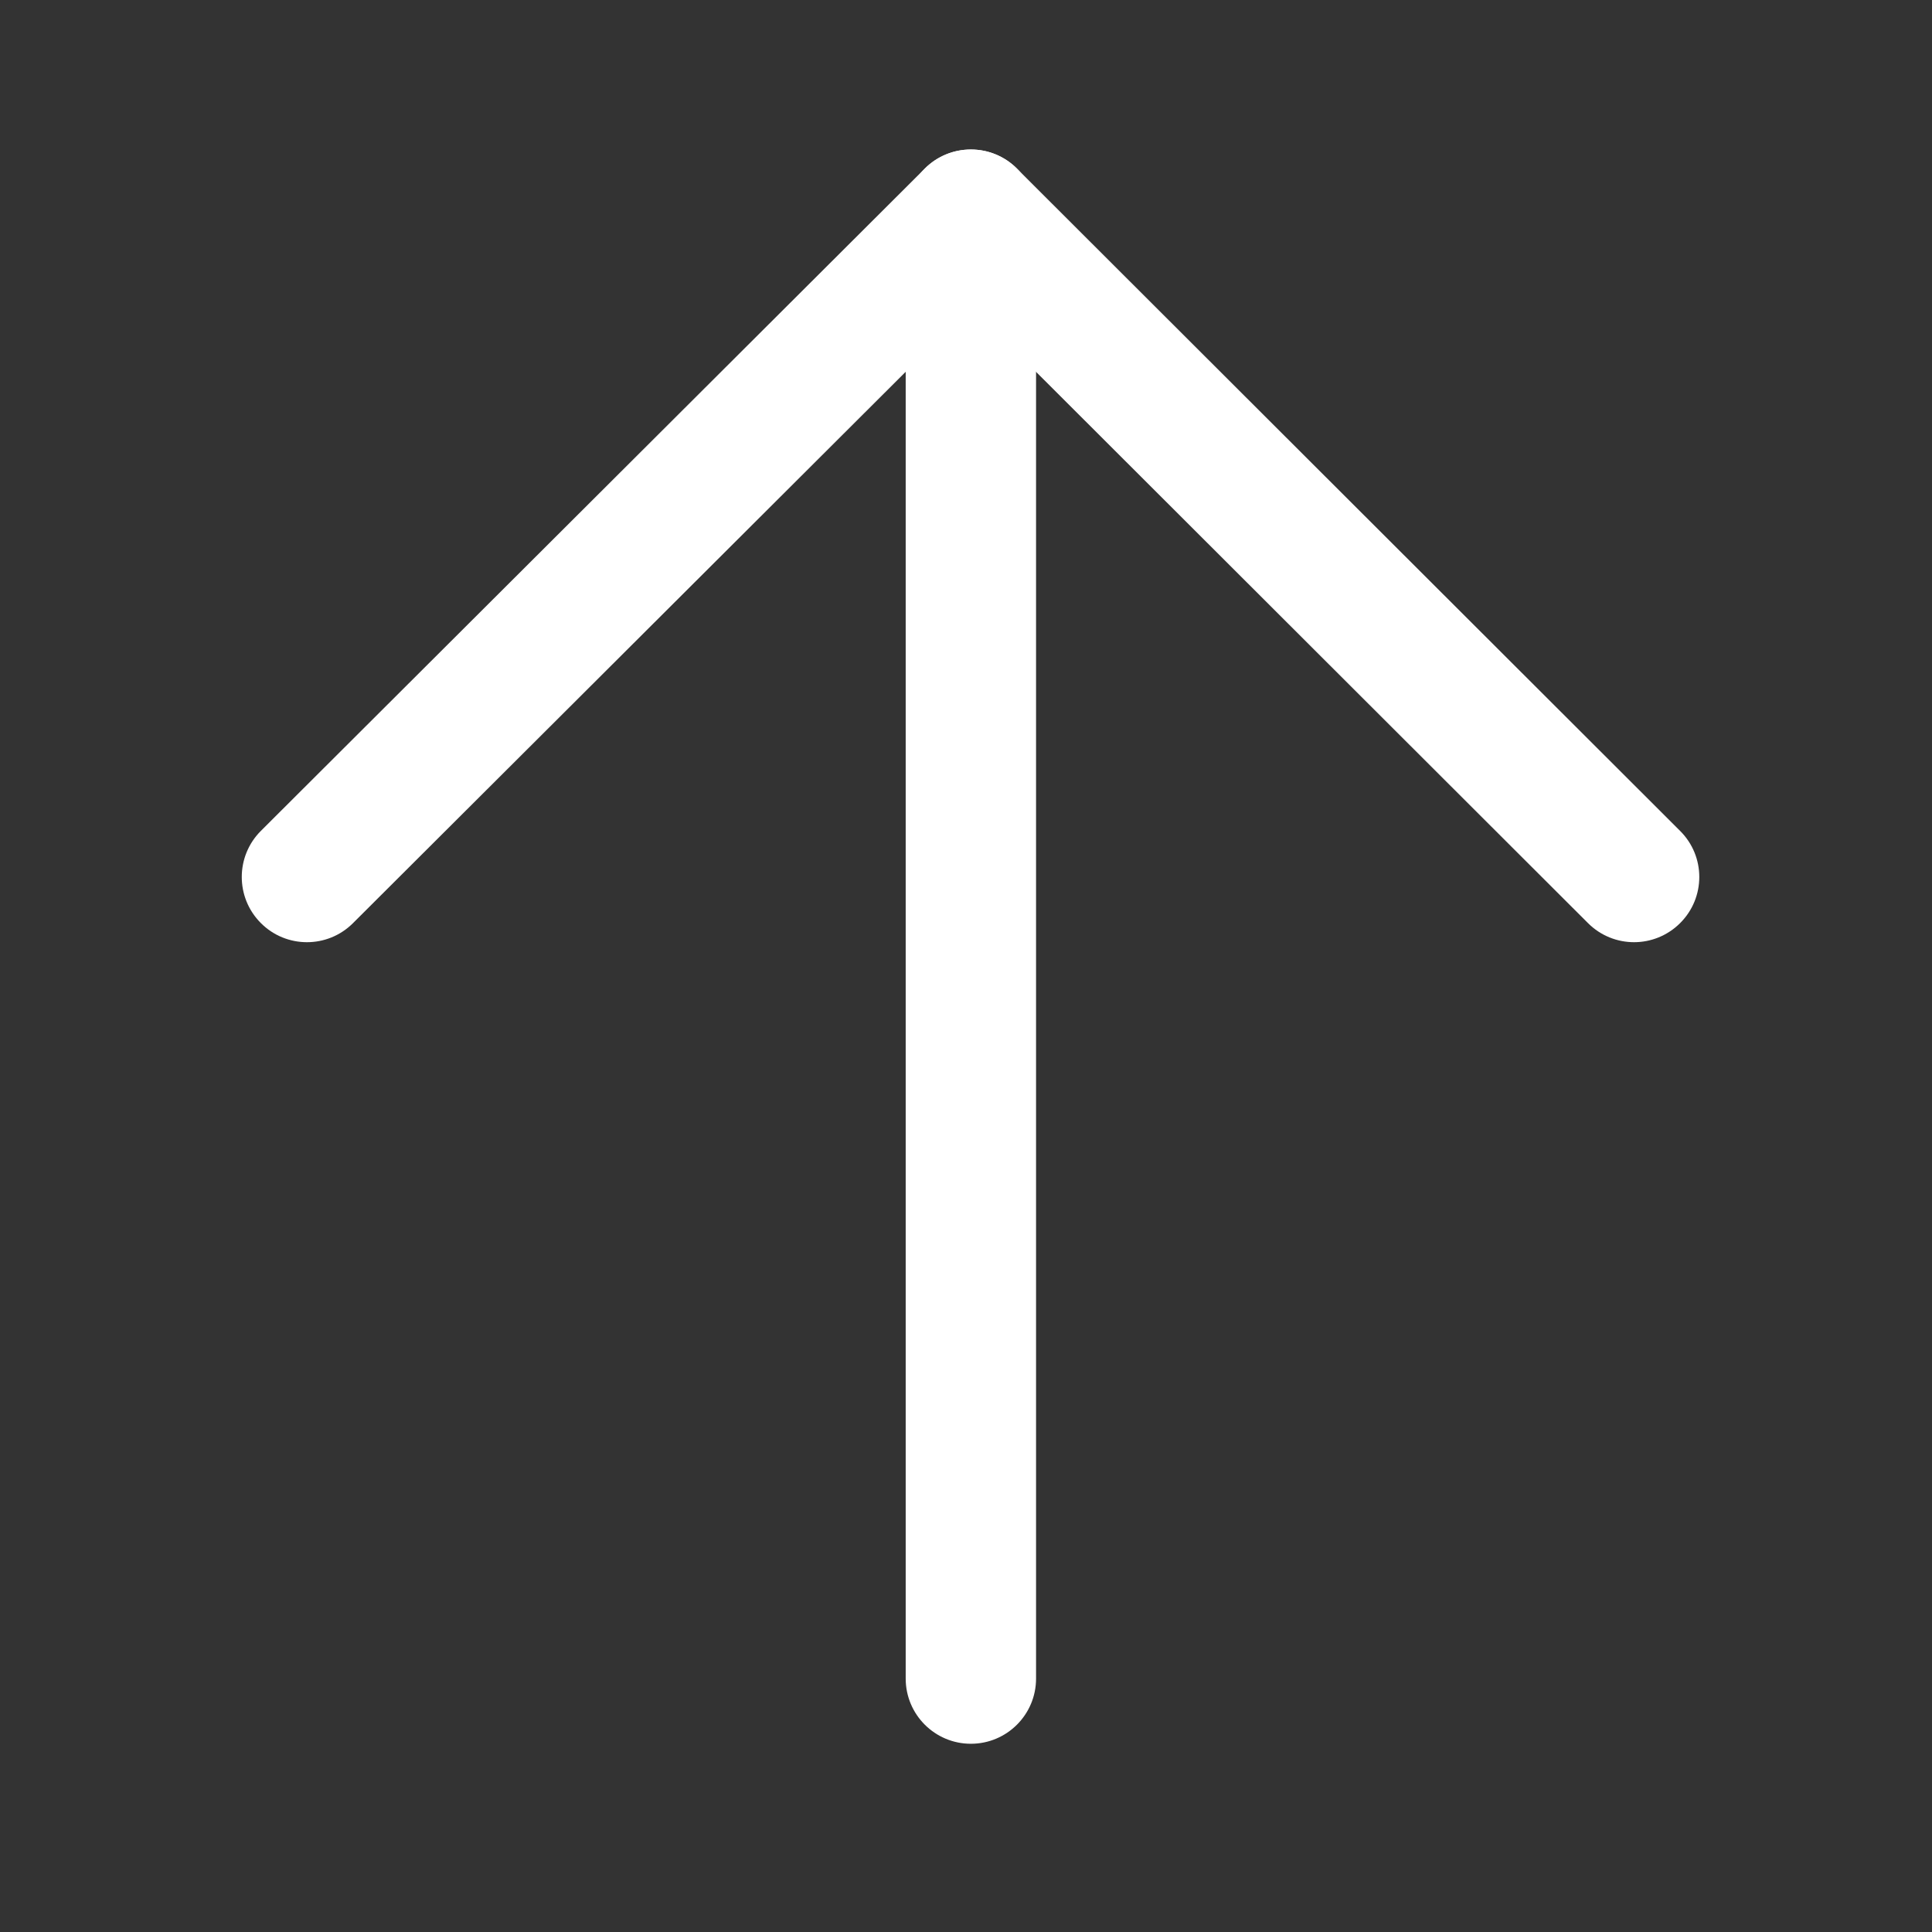
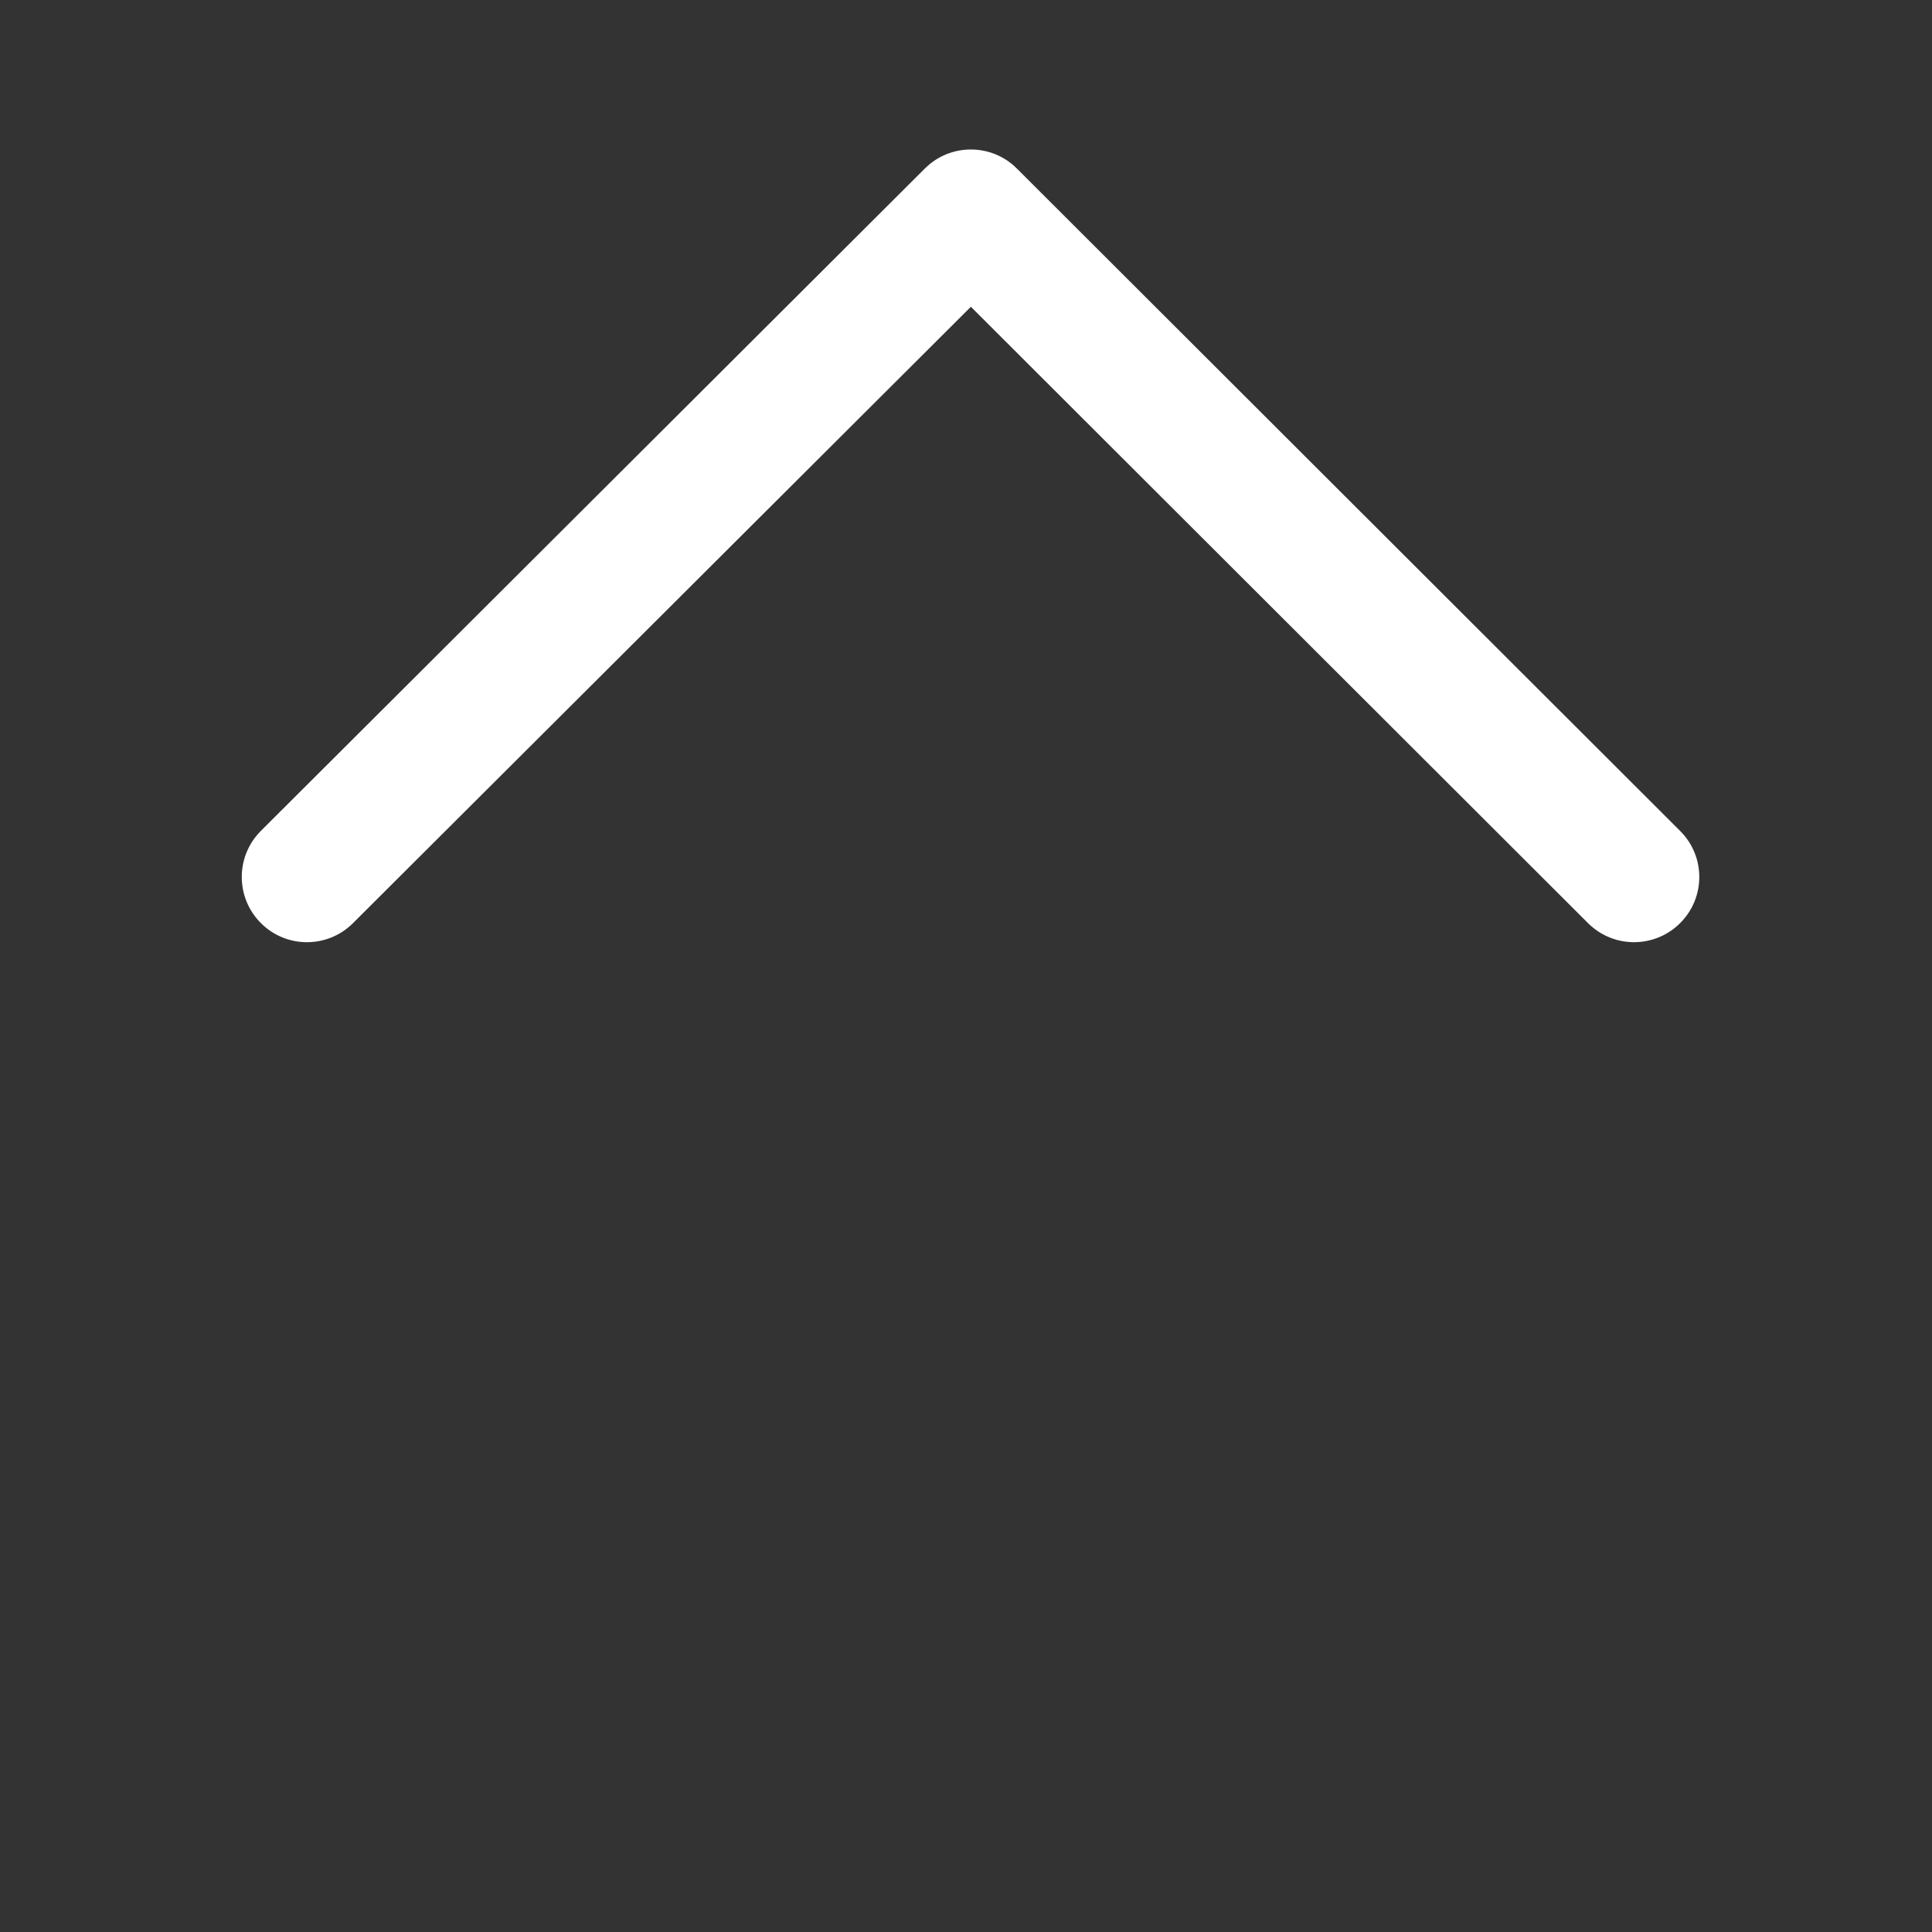
<svg xmlns="http://www.w3.org/2000/svg" version="1.1" id="레이어_1" x="0px" y="0px" width="42px" height="42px" viewBox="0 0 42 42" enable-background="new 0 0 42 42" xml:space="preserve">
  <rect x="0" y="0" width="42" height="42" fill="#333333" stroke="none" />
  <g>
-     <path fill="#FFFFFF" d="M21.106,3.25c-0.783,0-1.417,0.634-1.417,1.417v31.824c0,0.782,0.634,1.417,1.417,1.417   s1.417-0.635,1.417-1.417V4.667C22.523,3.884,21.889,3.25,21.106,3.25z" />
    <path fill="#FFFFFF" d="M21.106,3.25c-0.362,0-0.724,0.137-1.001,0.414L5.672,18.062c-0.554,0.553-0.555,1.45-0.002,2.004   c0.551,0.554,1.449,0.556,2.003,0.003l13.433-13.4l13.416,13.399c0.554,0.553,1.449,0.553,2.004-0.002   c0.554-0.554,0.554-1.45-0.002-2.003L22.107,3.665C21.831,3.388,21.469,3.25,21.106,3.25z" />
  </g>
</svg>